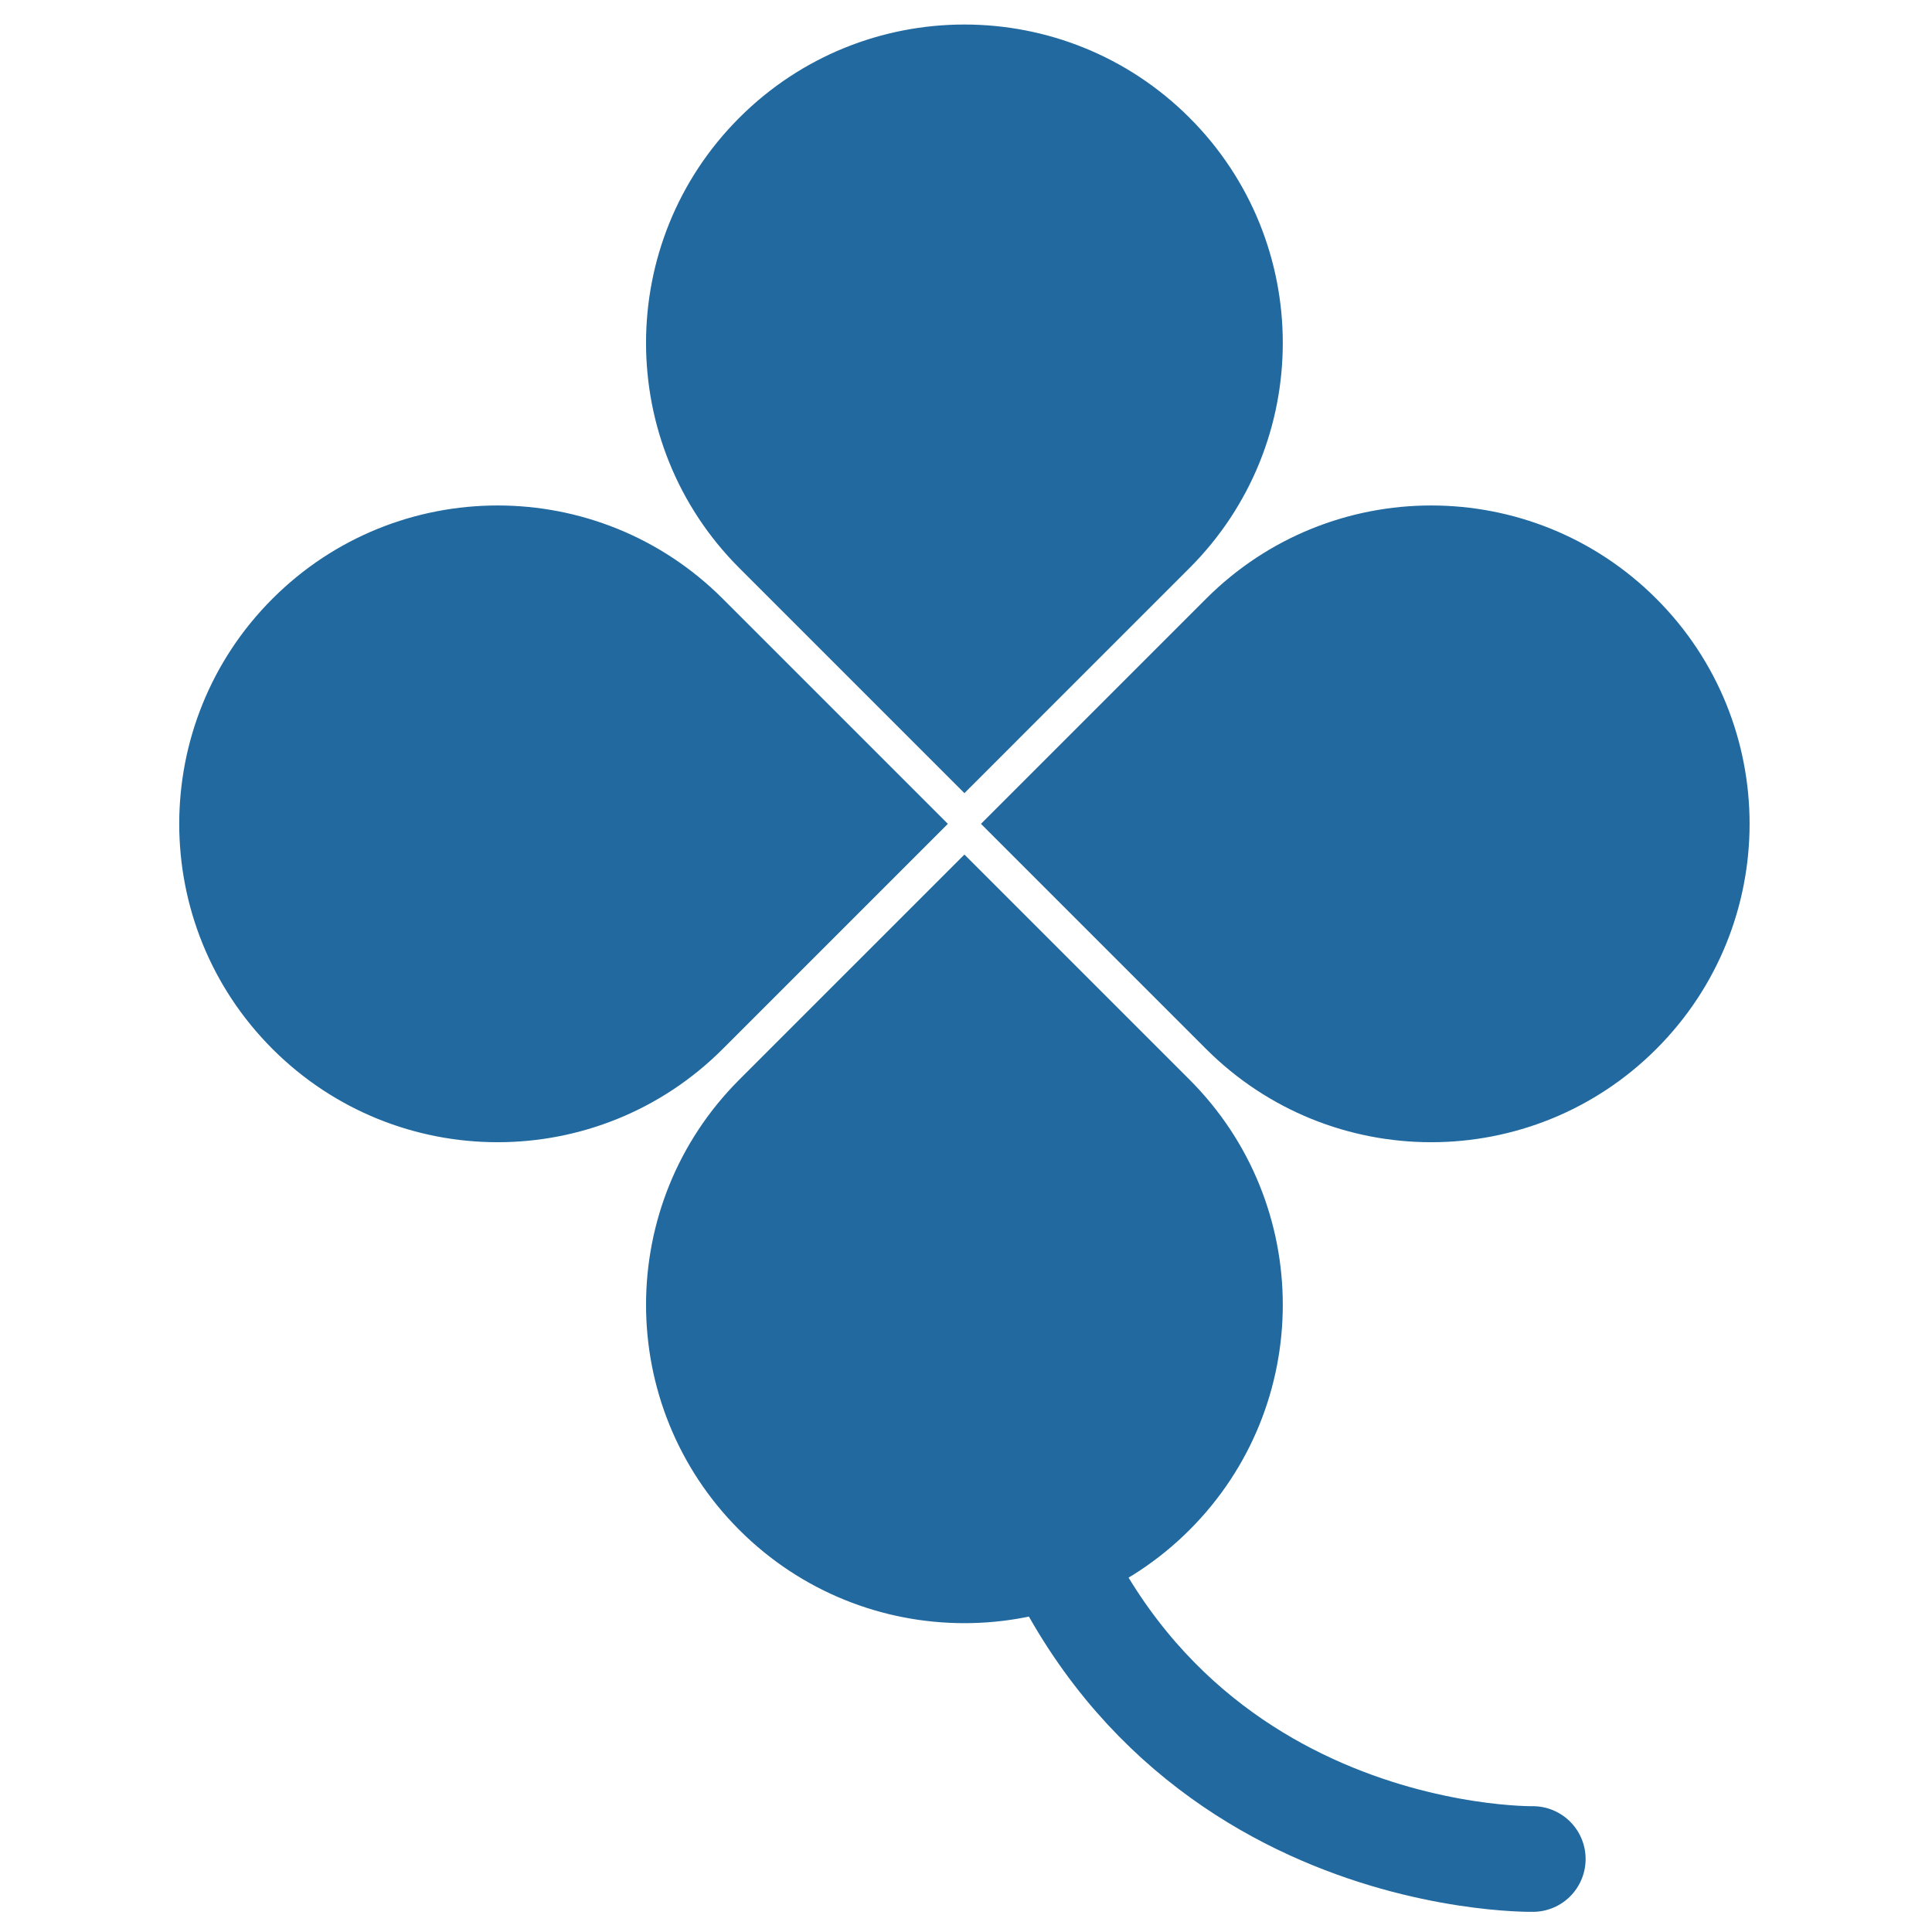
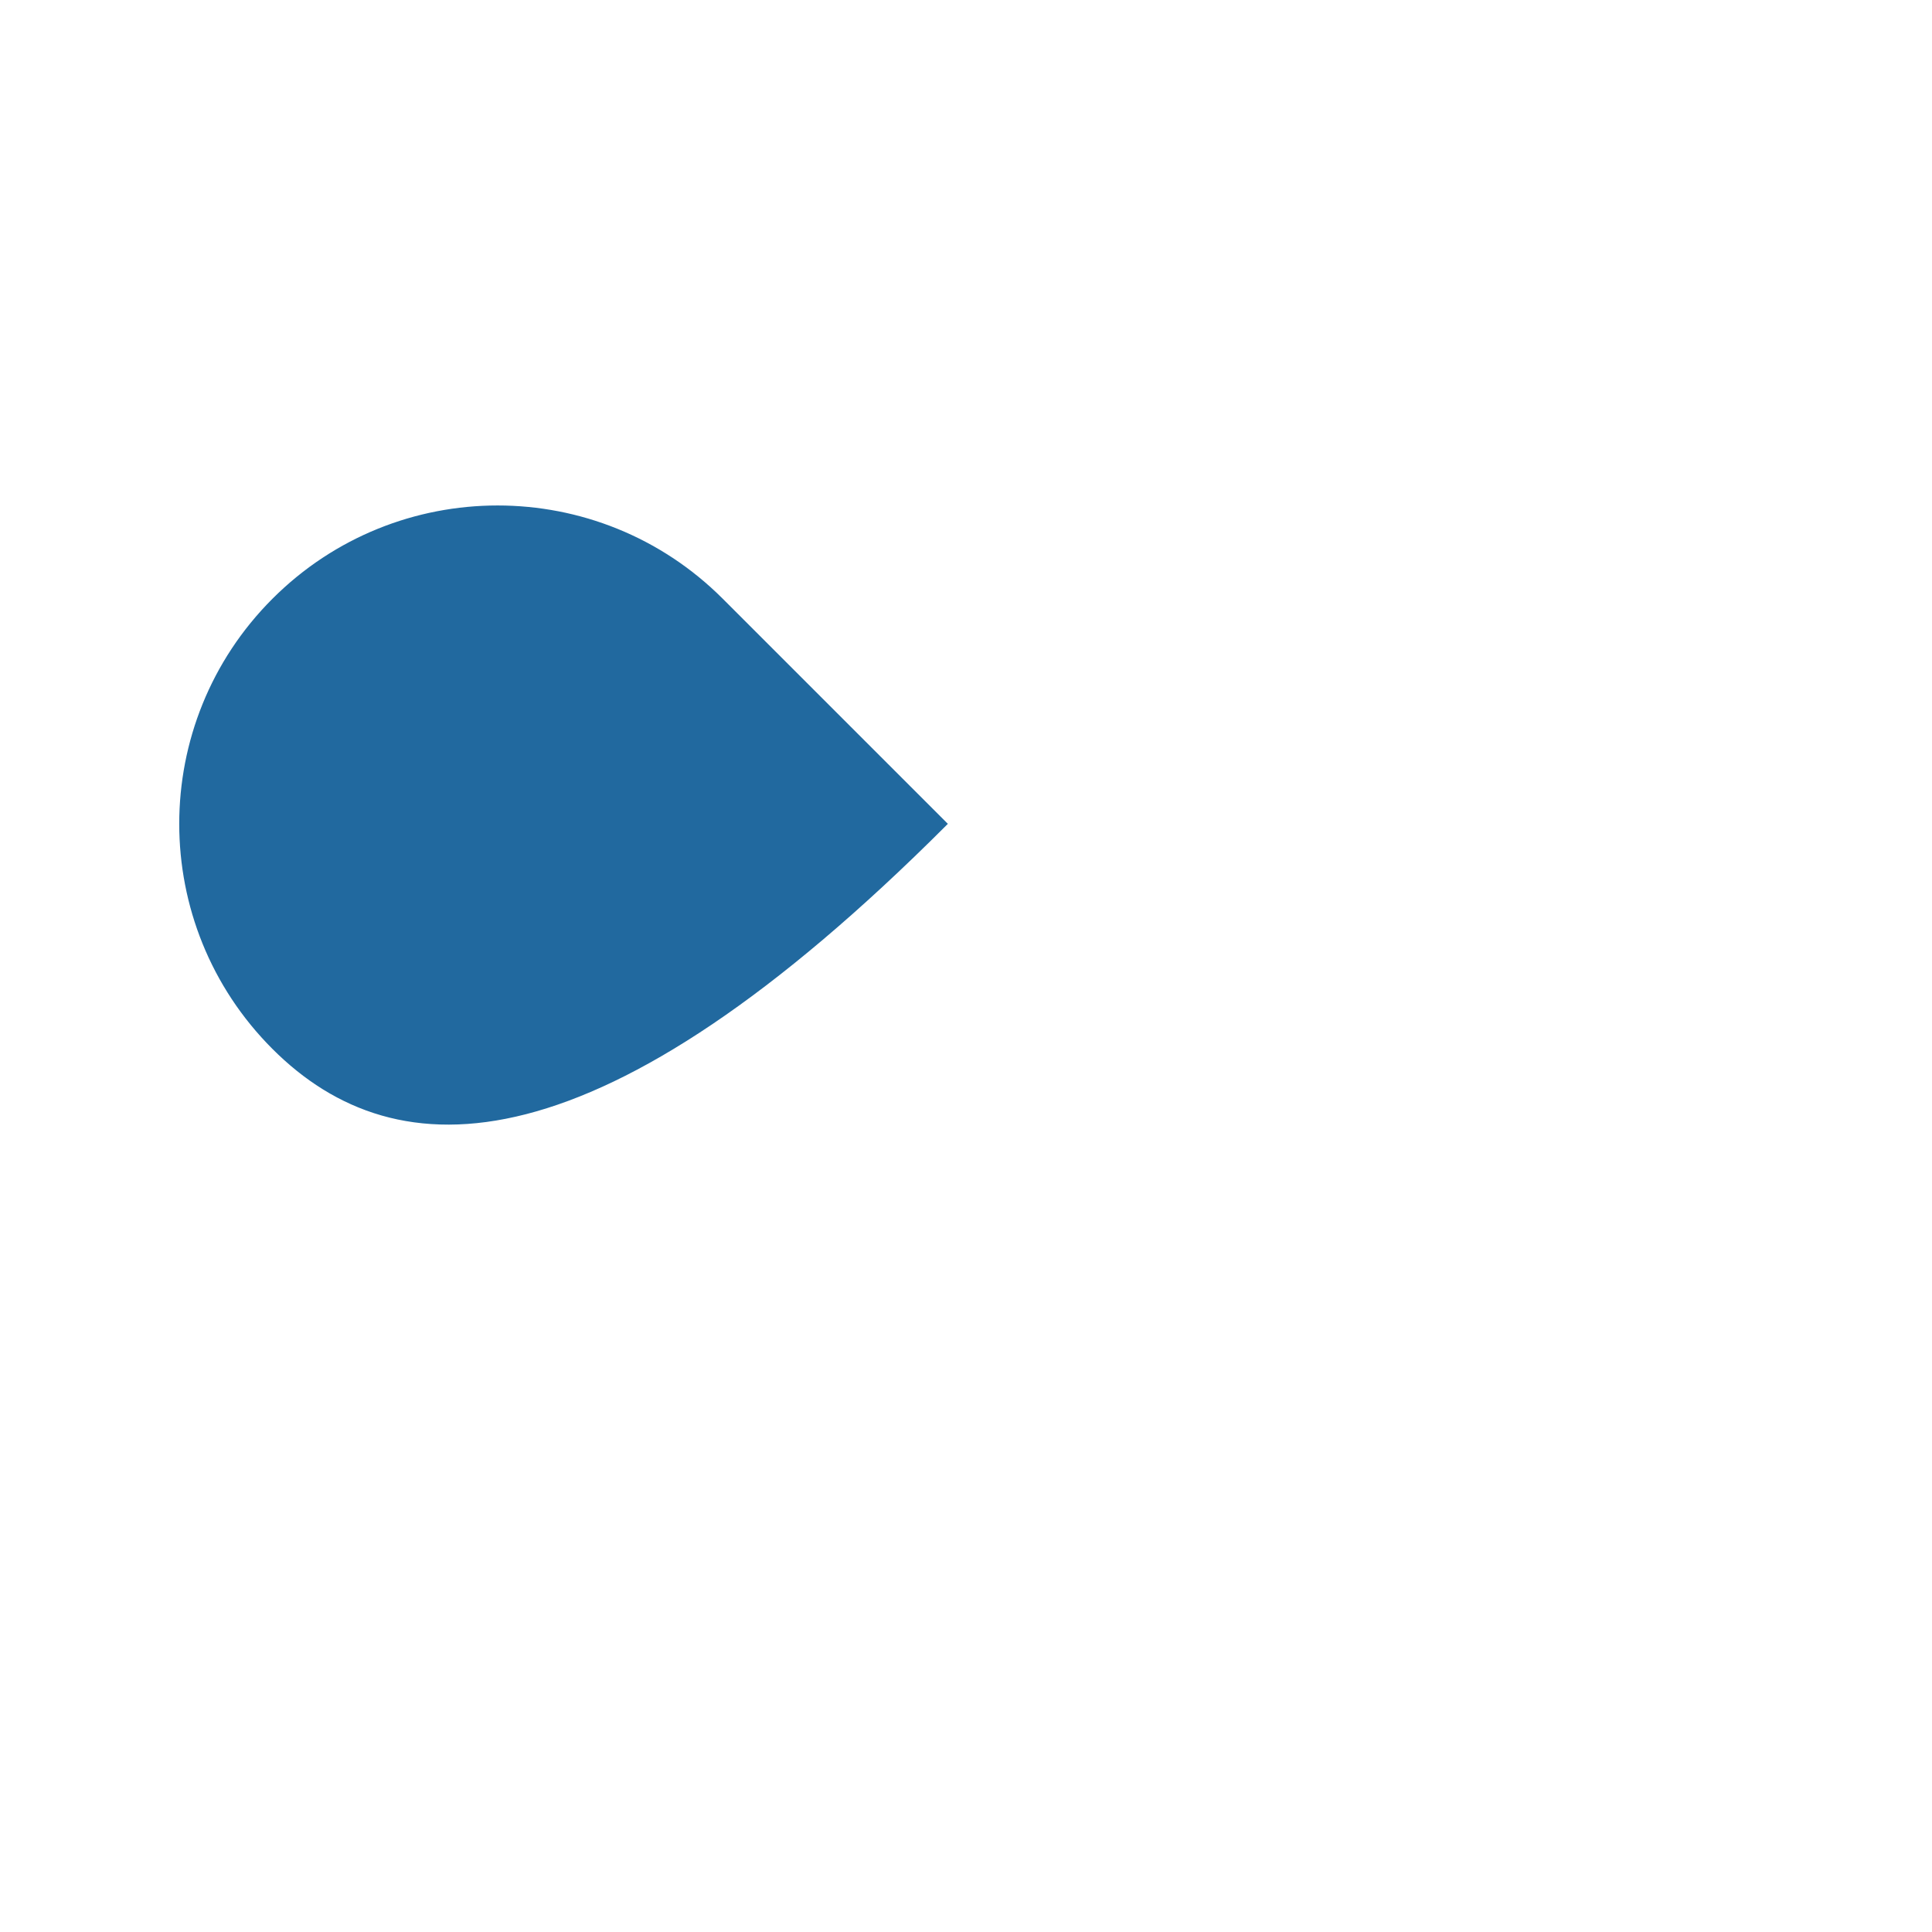
<svg xmlns="http://www.w3.org/2000/svg" width="512" height="512" viewBox="0 0 512 512" fill="none">
-   <path d="M196.273 31.566C229.027 -1.188 282.132 -1.189 314.885 31.565C347.639 64.319 347.639 117.425 314.885 150.178L255.579 209.484L196.273 150.177C163.519 117.424 163.52 64.32 196.273 31.566Z" fill="#21699F" stroke="#21699F" />
-   <path d="M438.593 159.022C471.346 191.775 471.347 244.88 438.594 277.634C405.839 310.388 352.734 310.388 319.981 277.634L260.675 218.328L319.981 159.022C352.735 126.268 405.839 126.268 438.593 159.022Z" fill="#21699F" stroke="#21699F" />
-   <path d="M72.566 277.634C39.812 244.879 39.811 191.775 72.565 159.021C105.319 126.267 158.425 126.267 191.178 159.021L250.484 218.327L191.177 277.634C158.424 310.387 105.32 310.387 72.566 277.634Z" fill="#21699F" stroke="#21699F" />
-   <path d="M267.501 376.45C295.675 494.591 406.204 492.658 406.204 492.658" stroke="#21699F" stroke-width="28" stroke-linecap="round" />
-   <path d="M314.885 405.089C282.132 437.843 229.027 437.844 196.273 405.09C163.52 372.336 163.52 319.231 196.273 286.477L255.579 227.171L314.885 286.477C347.64 319.232 347.639 372.336 314.885 405.089Z" fill="#21699F" stroke="#21699F" />
+   <path d="M72.566 277.634C39.812 244.879 39.811 191.775 72.565 159.021C105.319 126.267 158.425 126.267 191.178 159.021L250.484 218.327C158.424 310.387 105.32 310.387 72.566 277.634Z" fill="#21699F" stroke="#21699F" />
</svg>